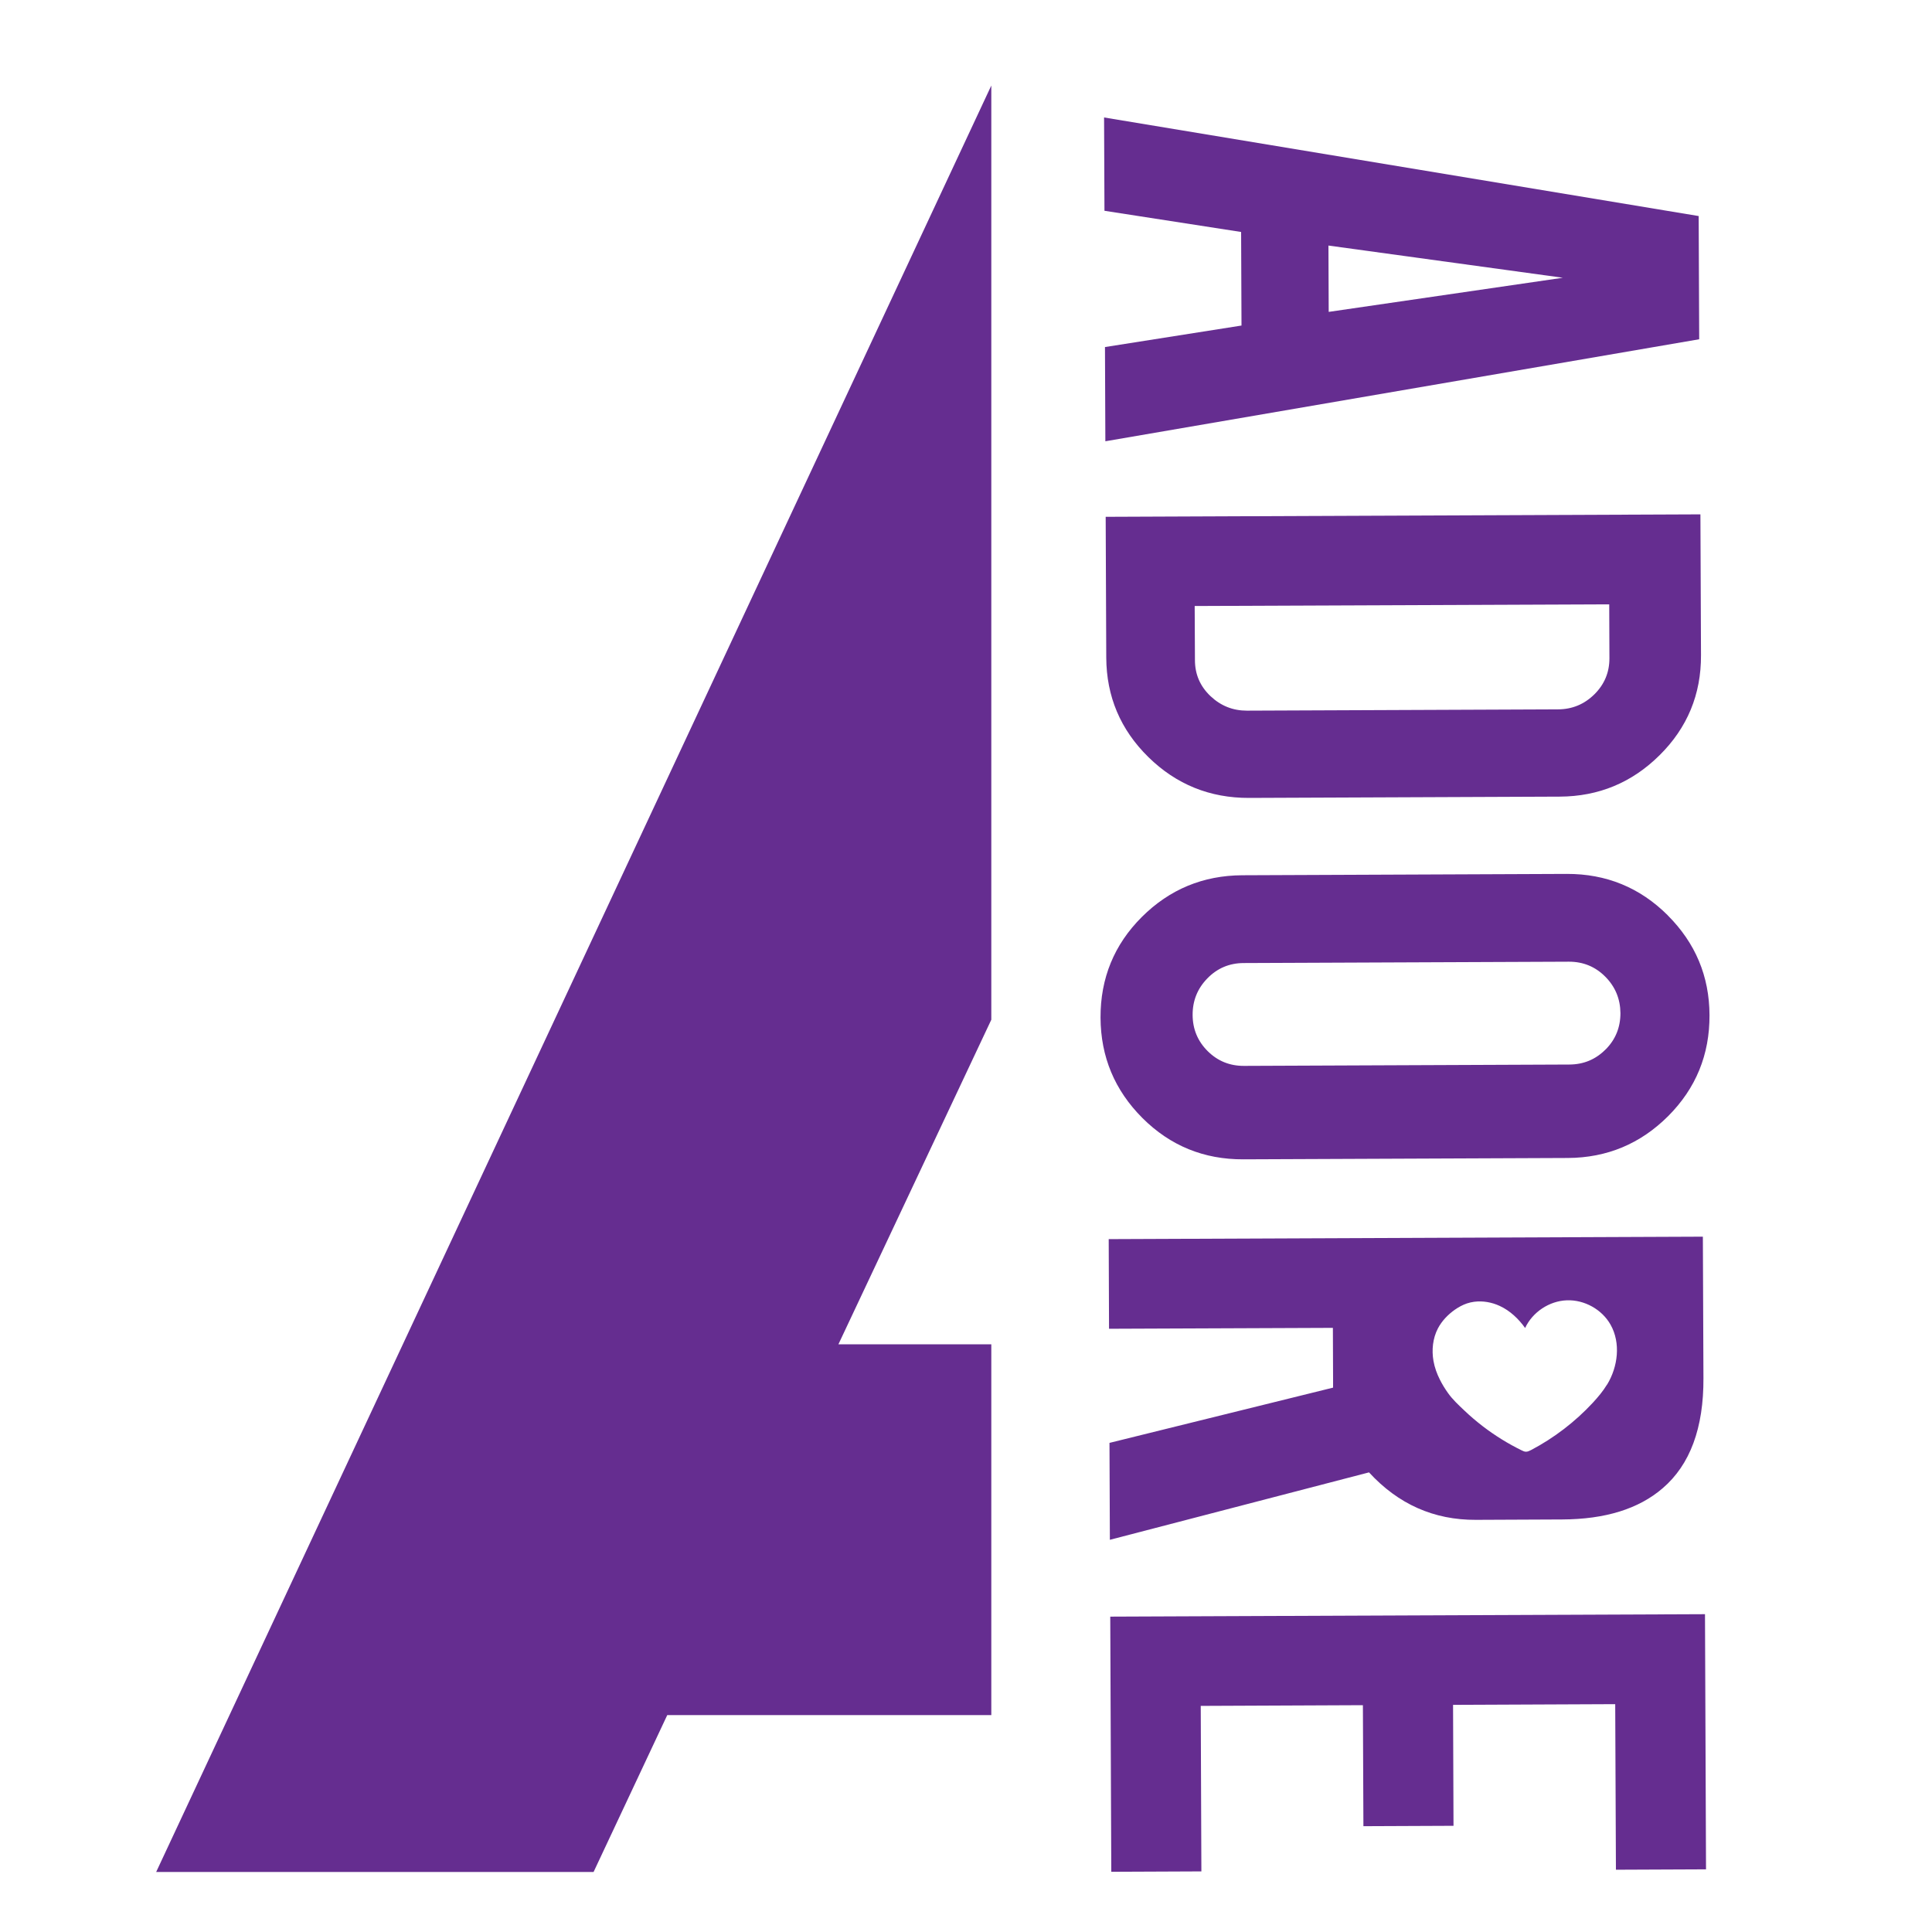
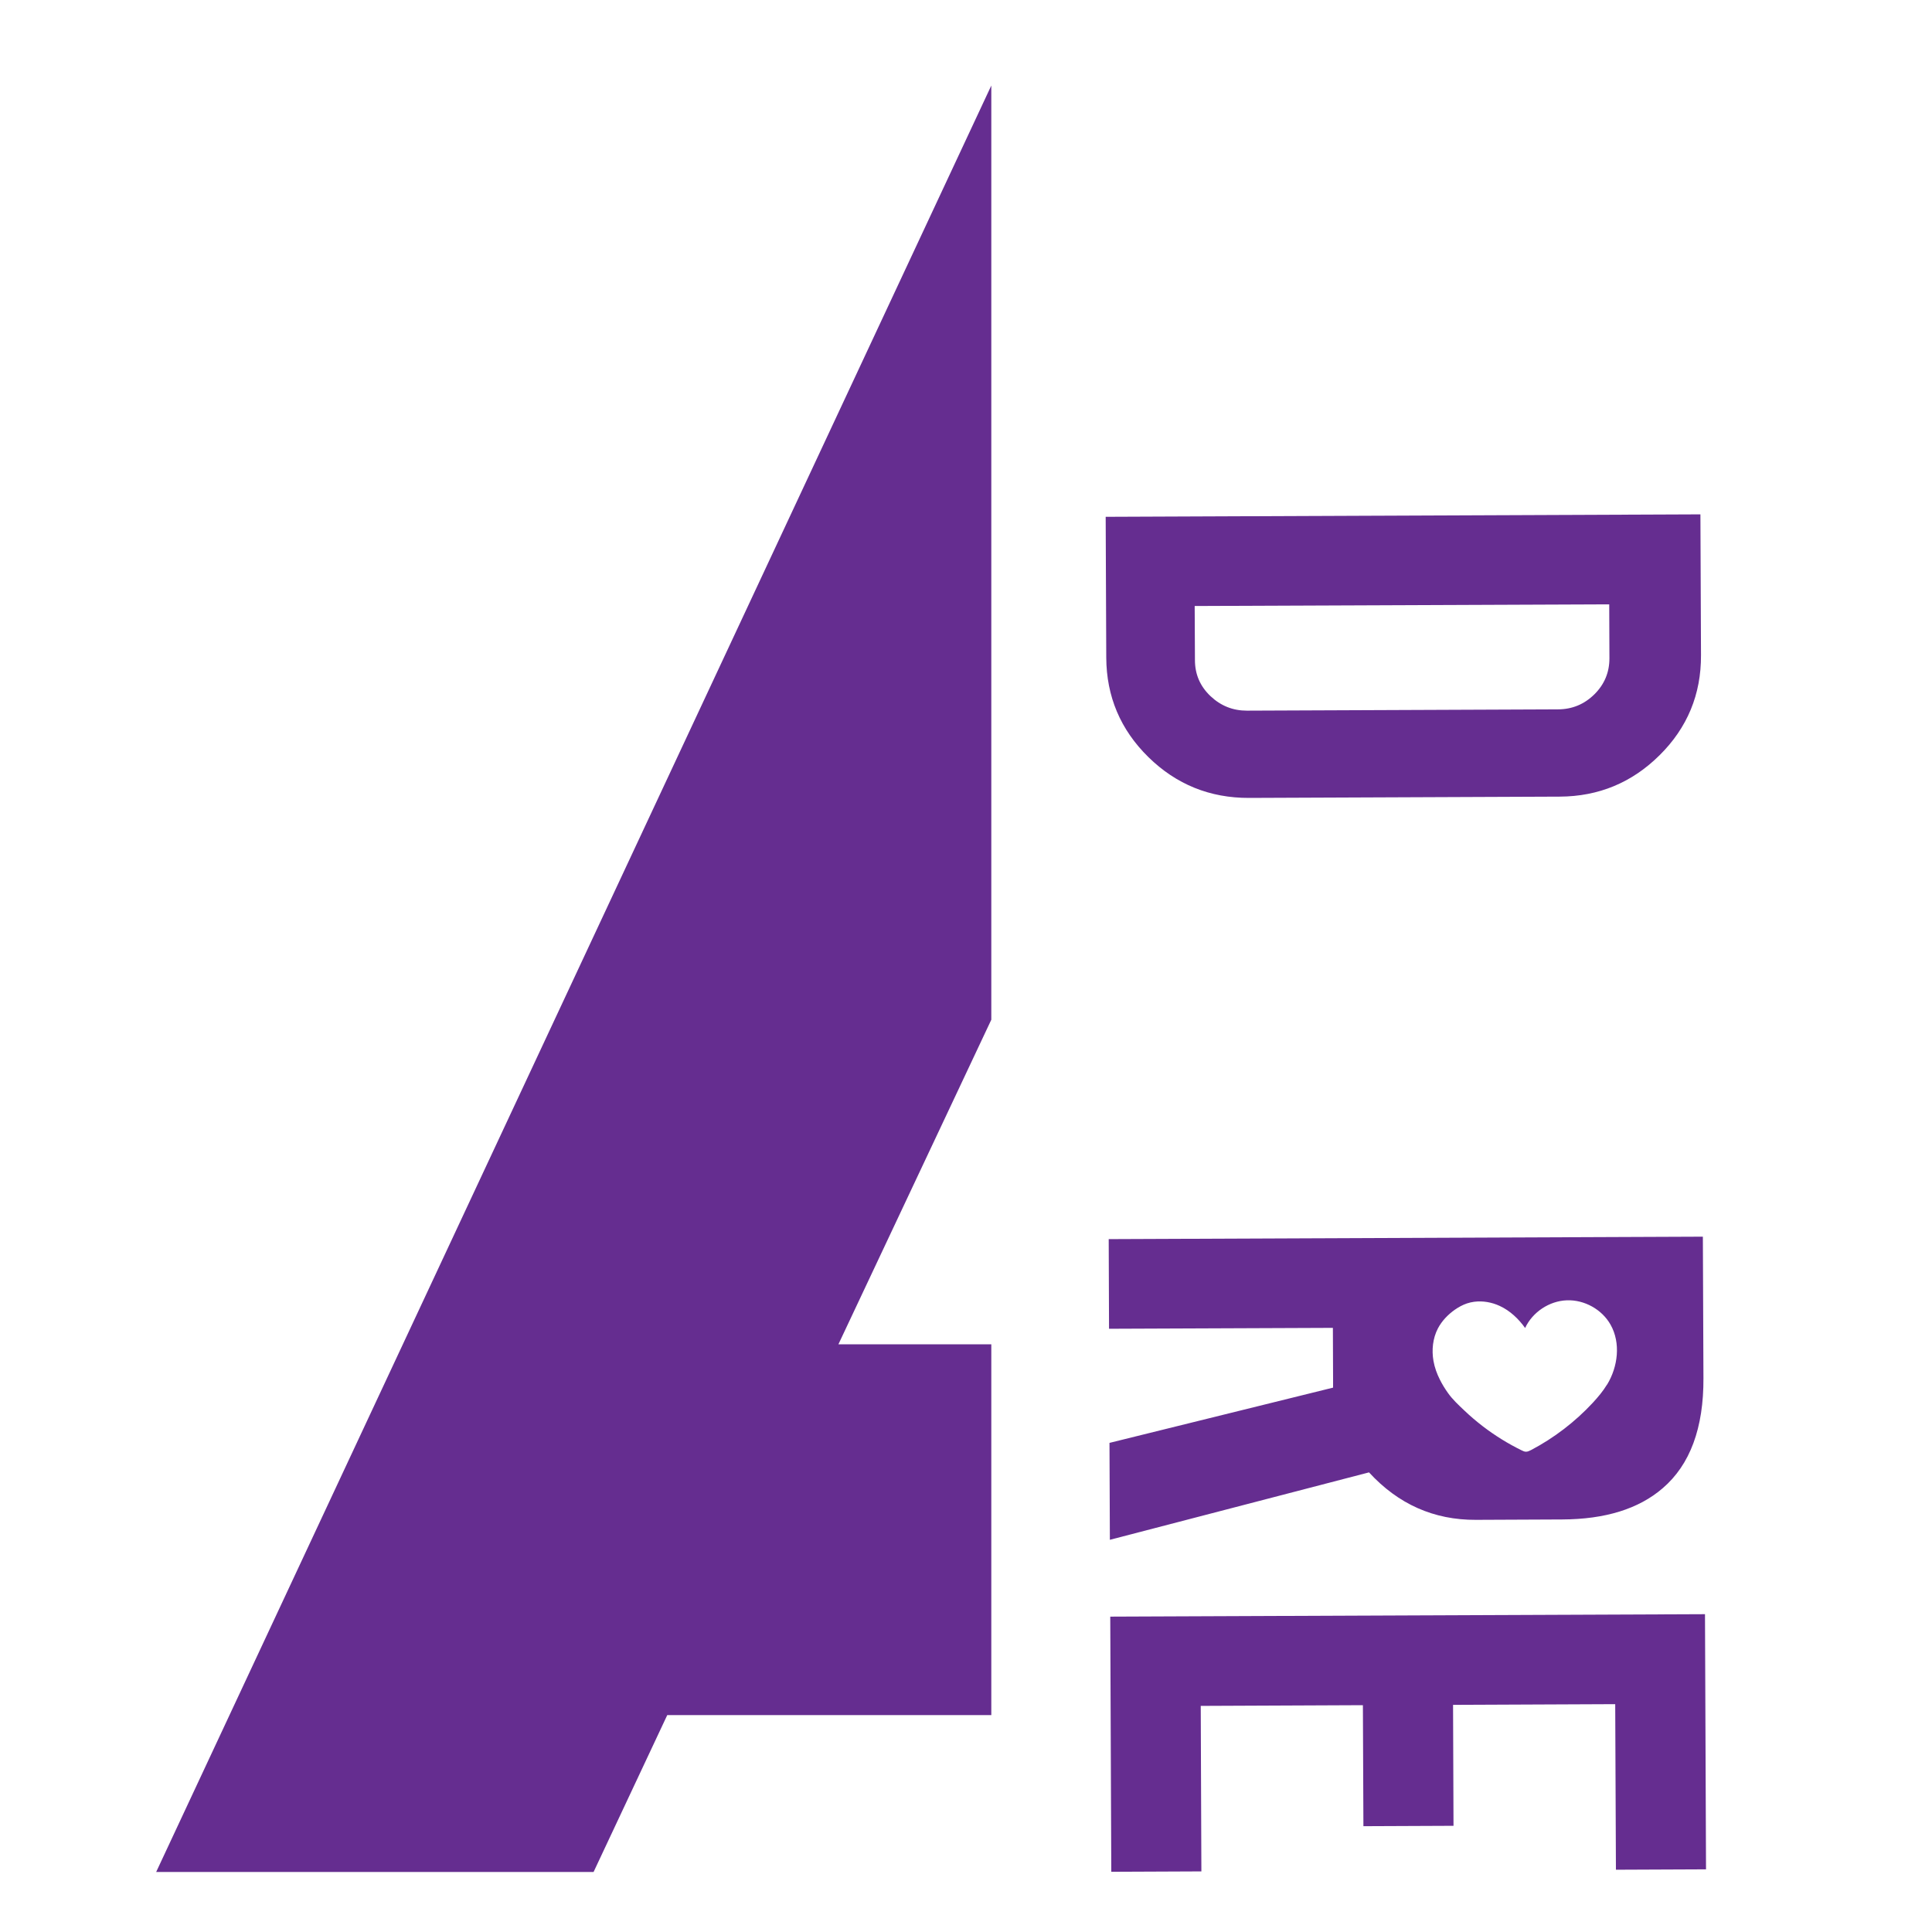
<svg xmlns="http://www.w3.org/2000/svg" viewBox="0 0 300 300" id="Layer_1">
  <defs>
    <style>.cls-1{fill:#652d90;}</style>
  </defs>
  <g id="Artwork_1">
    <polygon points="153.93 13.28 24.25 290.68 92.17 290.68 103.61 266.32 153.93 266.32 153.93 208.74 130.19 208.74 153.93 158.34 153.93 13.28" class="cls-1" />
    <polygon points="172.4 251.03 172.56 290.65 186.55 290.59 186.45 264.89 211.63 264.78 211.71 283.57 225.7 283.51 225.63 264.73 250.81 264.62 250.92 290.33 264.91 290.27 264.75 250.65 172.4 251.03" class="cls-1" />
    <path d="m264.04,79.87l-92.35.38.09,21.87c.03,6.04,2.21,11.19,6.54,15.44,4.33,4.25,9.55,6.36,15.64,6.34l48.24-.2c6.04-.03,11.21-2.17,15.51-6.44,4.3-4.26,6.45-9.44,6.42-15.53l-.09-21.87Zm-16.46,27.94c-1.57,1.55-3.45,2.33-5.66,2.34l-48.31.2c-2.16,0-4.04-.74-5.65-2.26-1.6-1.52-2.41-3.38-2.41-5.59l-.04-8.4,64.37-.26.03,8.4c0,2.16-.77,4.02-2.33,5.57" class="cls-1" />
    <path d="m264.43,192.03l-92.27.38.05,13.92,34.76-.14.03,8.03c0,.44,0,.86,0,1.25l-34.72,8.58.06,15.05,40.24-10.47c4.54,4.94,10.07,7.4,16.6,7.37l13.41-.06c6.67-.03,11.87-1.64,15.59-4.85,4.26-3.65,6.37-9.36,6.33-17.11l-.09-21.95Zm-14.89,22.96c-.62,1.03-1.4,1.95-2.22,2.84-2.75,2.96-6,5.45-9.57,7.33-.26.13-.53.27-.81.26-.23,0-.45-.11-.66-.21-2.12-1.04-4.14-2.29-6.02-3.73-1-.77-1.97-1.59-2.88-2.46-.9-.85-1.86-1.74-2.57-2.76-.45-.64-.88-1.33-1.23-2.04-.46-.91-.81-1.88-.99-2.89-.3-1.7-.11-3.51.68-5.04.61-1.17,1.56-2.16,2.64-2.92.58-.4,1.19-.74,1.86-.97.37-.12.74-.21,1.12-.26,1.35-.18,2.76.07,4,.65,1.59.74,2.91,1.99,3.93,3.42,1.15-2.47,3.75-4.2,6.48-4.3,2.72-.1,5.45,1.41,6.79,3.79,1.6,2.84,1.15,6.52-.54,9.3" class="cls-1" />
-     <path d="m263.78,33.55l-92.34-15.31.06,14.49,21.22,3.29.06,14.53-21.2,3.34.06,14.63,92.21-15.84-.08-19.15Zm-57.46,14.89l-.04-10.31,36.4,5-36.36,5.3Z" class="cls-1" />
-     <path d="m258.96,142.12c-4.32-4.3-9.54-6.44-15.68-6.42l-50.38.21c-6.08.03-11.28,2.18-15.59,6.47-4.3,4.29-6.44,9.51-6.42,15.64.03,6.09,2.2,11.28,6.51,15.59,4.31,4.3,9.54,6.44,15.68,6.41l50.37-.21c6.08-.03,11.28-2.2,15.59-6.51,4.3-4.31,6.44-9.54,6.41-15.67-.02-6.04-2.19-11.21-6.5-15.51m-9.64,20.84c-1.54,1.55-3.41,2.33-5.62,2.34l-50.52.21c-2.21.01-4.09-.75-5.64-2.29-1.55-1.54-2.33-3.42-2.34-5.62-.01-2.21.75-4.1,2.29-5.68,1.54-1.58,3.42-2.37,5.63-2.38l50.52-.21c2.21,0,4.09.77,5.64,2.33,1.55,1.56,2.33,3.45,2.35,5.66,0,2.21-.76,4.09-2.3,5.64" class="cls-1" />
  </g>
</svg>